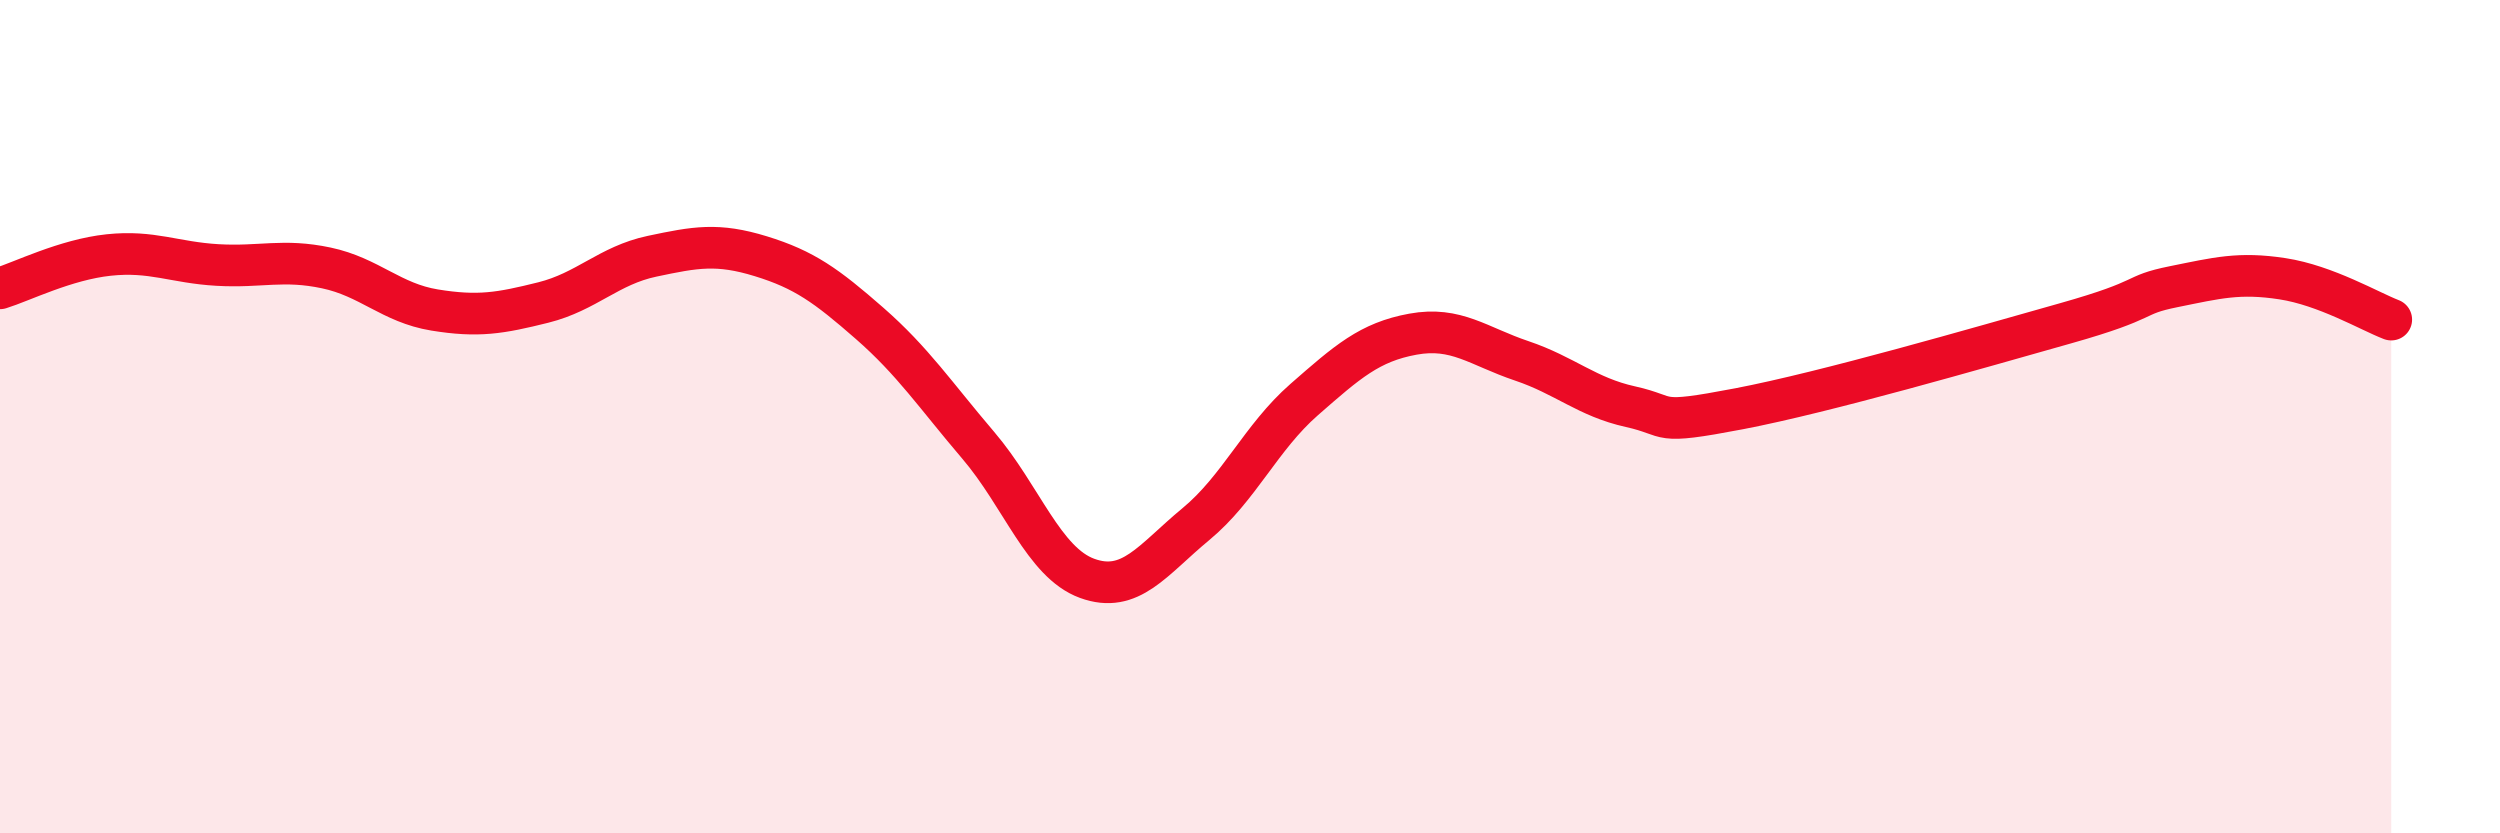
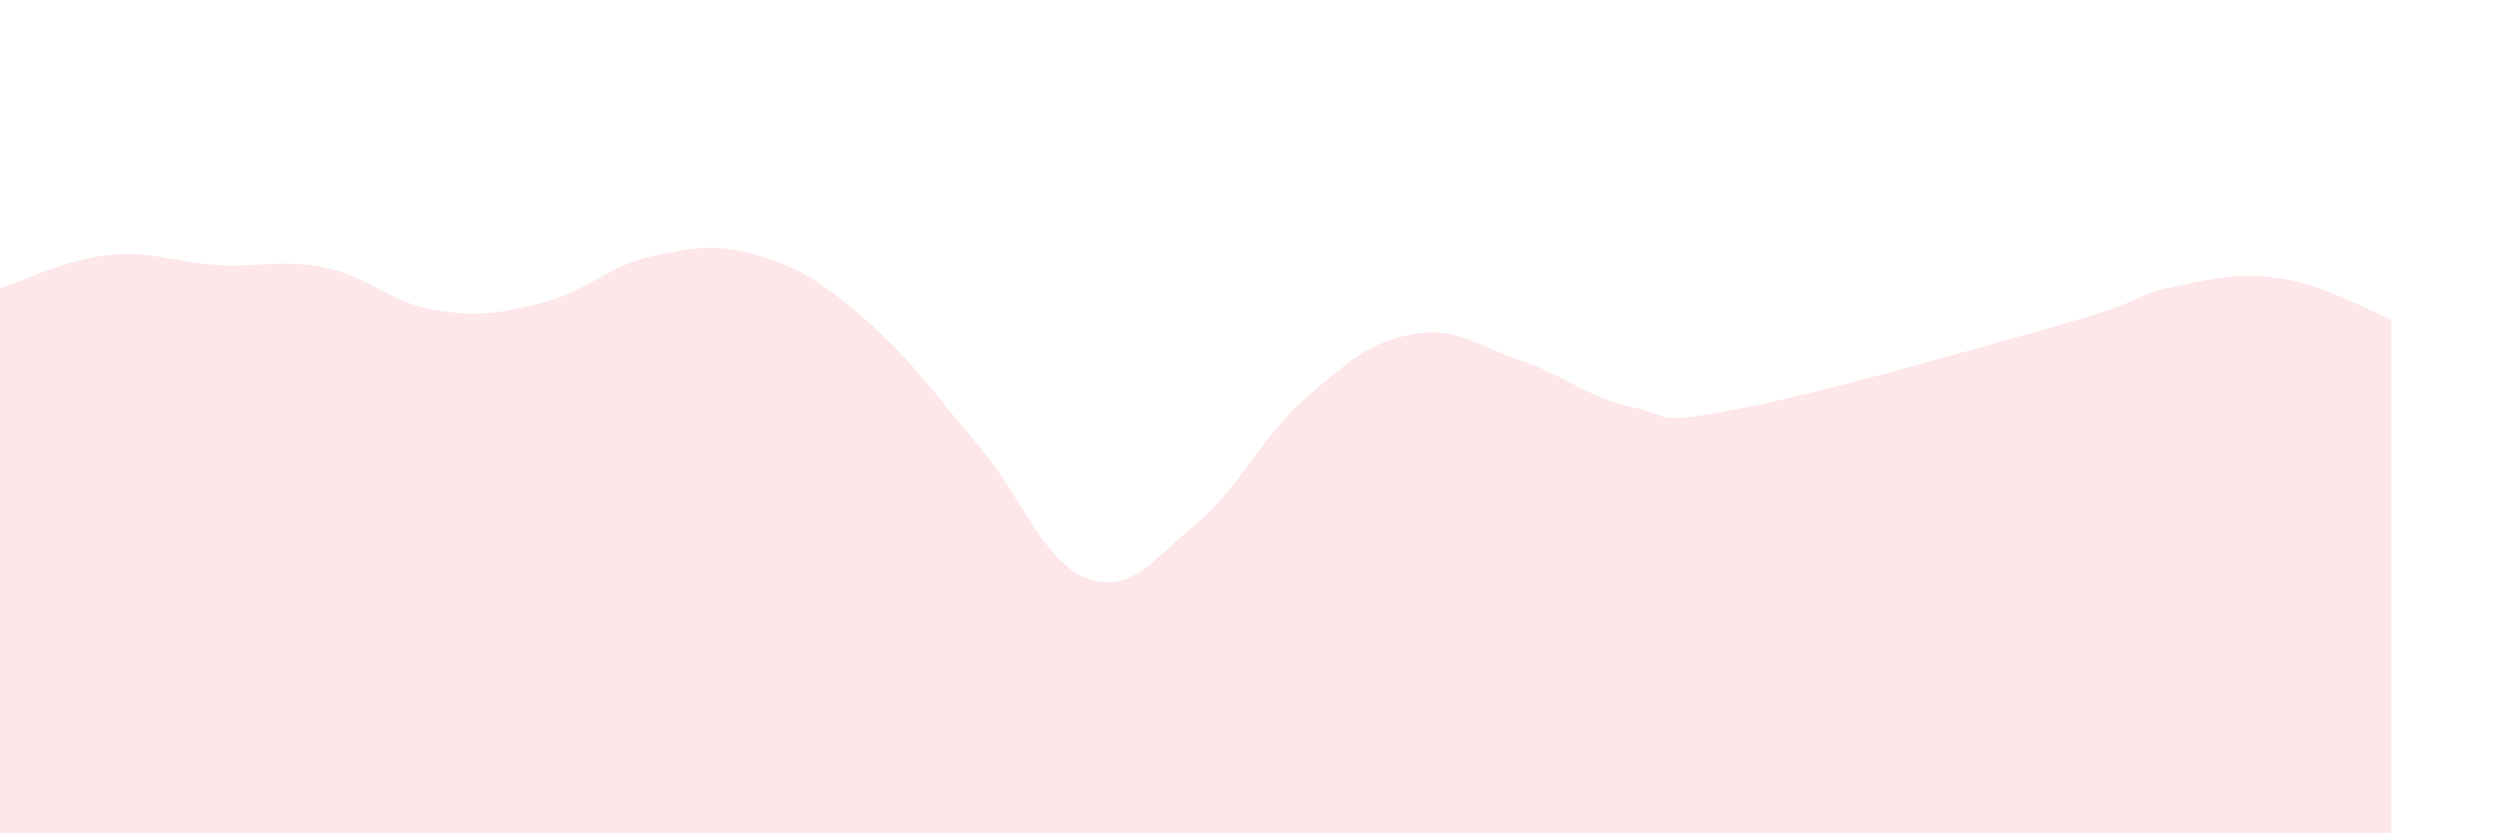
<svg xmlns="http://www.w3.org/2000/svg" width="60" height="20" viewBox="0 0 60 20">
  <path d="M 0,6.92 C 0.52,6.76 1.57,6.23 2.61,6.12 C 3.65,6.01 4.18,6.3 5.22,6.36 C 6.26,6.42 6.79,6.21 7.83,6.43 C 8.87,6.65 9.39,7.27 10.43,7.44 C 11.47,7.61 12,7.52 13.04,7.26 C 14.08,7 14.61,6.37 15.65,6.15 C 16.69,5.93 17.22,5.83 18.26,6.15 C 19.3,6.47 19.83,6.85 20.87,7.76 C 21.91,8.67 22.44,9.47 23.48,10.69 C 24.52,11.91 25.05,13.5 26.09,13.88 C 27.13,14.26 27.66,13.44 28.7,12.58 C 29.74,11.72 30.26,10.5 31.3,9.59 C 32.34,8.68 32.87,8.21 33.91,8.02 C 34.95,7.83 35.48,8.31 36.52,8.66 C 37.56,9.01 38.09,9.53 39.13,9.76 C 40.17,9.99 39.65,10.21 41.74,9.81 C 43.83,9.41 47.48,8.35 49.57,7.76 C 51.66,7.17 51.13,7.09 52.17,6.88 C 53.21,6.67 53.74,6.53 54.78,6.69 C 55.82,6.85 56.87,7.47 57.39,7.67L57.39 20L0 20Z" fill="#EB0A25" opacity="0.1" stroke-linecap="round" stroke-linejoin="round" />
-   <path d="M 0,6.92 C 0.52,6.76 1.57,6.23 2.61,6.12 C 3.65,6.01 4.18,6.3 5.22,6.36 C 6.26,6.42 6.79,6.21 7.83,6.43 C 8.87,6.65 9.39,7.27 10.43,7.44 C 11.47,7.61 12,7.52 13.04,7.26 C 14.08,7 14.61,6.37 15.65,6.15 C 16.69,5.93 17.22,5.83 18.26,6.15 C 19.3,6.47 19.83,6.85 20.87,7.76 C 21.91,8.67 22.44,9.47 23.48,10.69 C 24.52,11.91 25.05,13.5 26.09,13.88 C 27.13,14.26 27.66,13.44 28.7,12.58 C 29.74,11.72 30.26,10.5 31.3,9.59 C 32.34,8.68 32.87,8.21 33.91,8.02 C 34.95,7.83 35.48,8.31 36.52,8.66 C 37.56,9.01 38.09,9.53 39.13,9.76 C 40.17,9.99 39.65,10.21 41.74,9.81 C 43.83,9.41 47.48,8.35 49.57,7.76 C 51.66,7.17 51.13,7.09 52.17,6.88 C 53.21,6.67 53.74,6.53 54.78,6.69 C 55.82,6.85 56.87,7.47 57.39,7.67" stroke="#EB0A25" stroke-width="1" fill="none" stroke-linecap="round" stroke-linejoin="round" />
</svg>